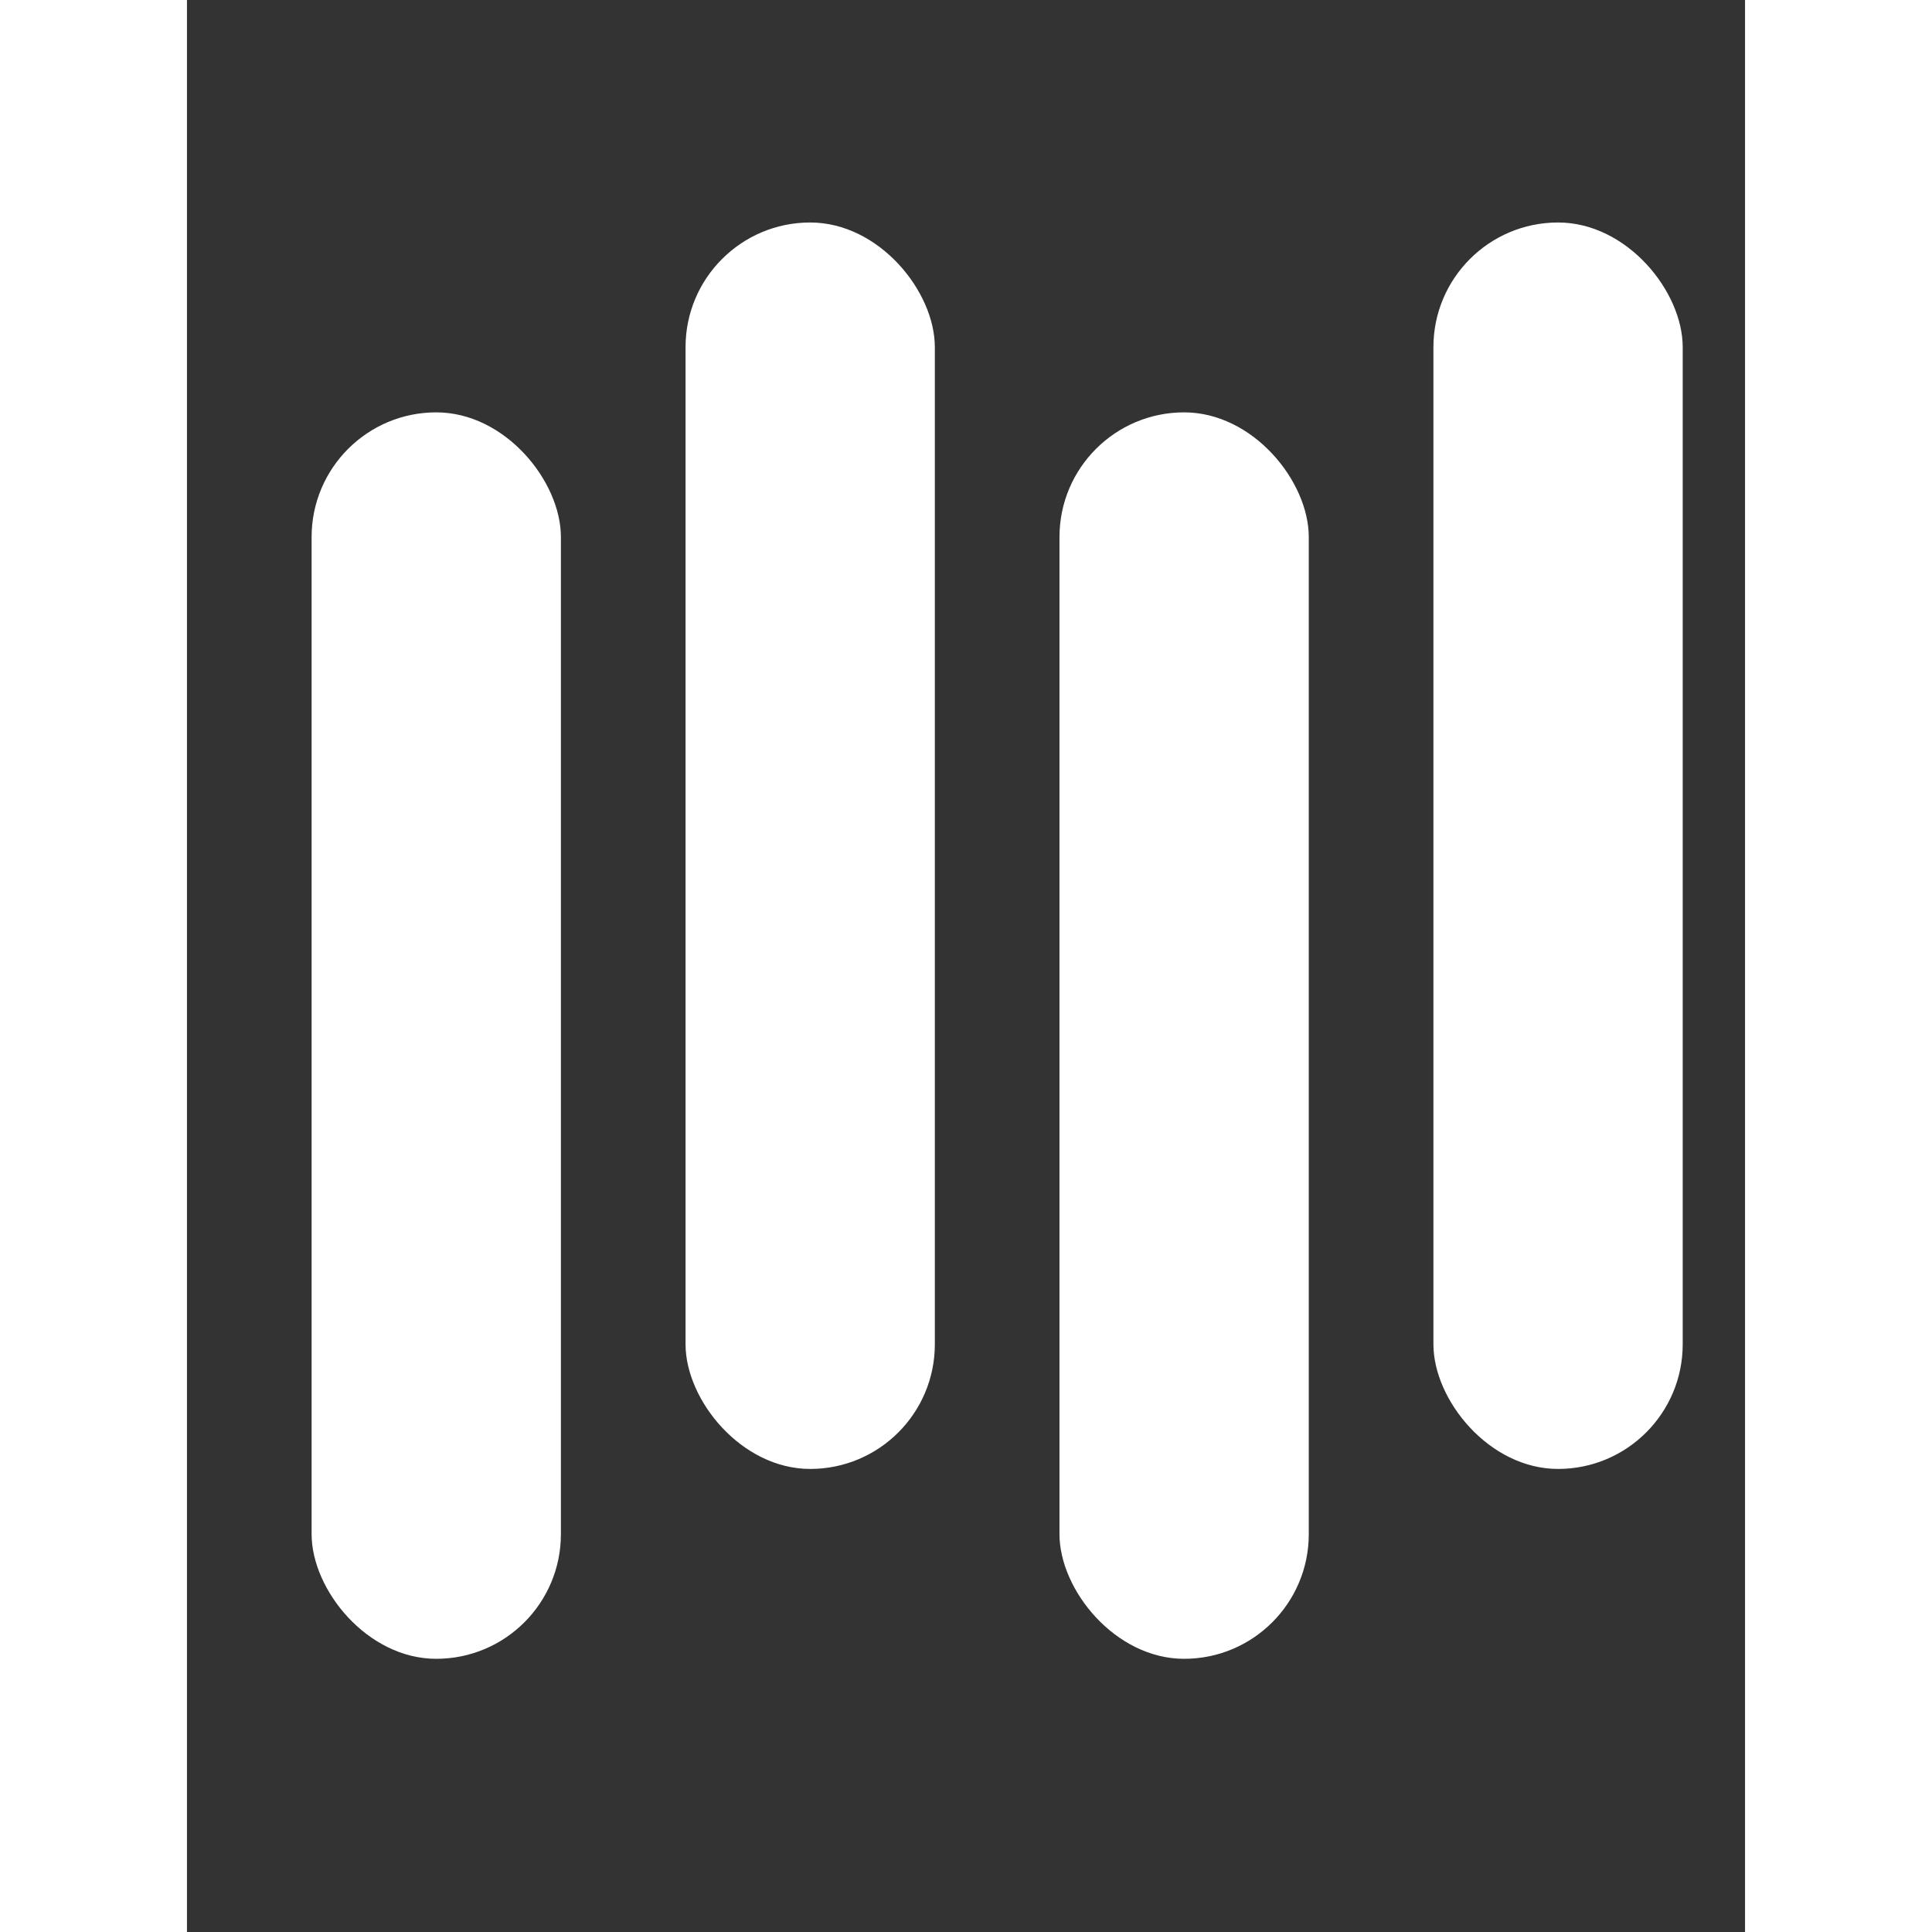
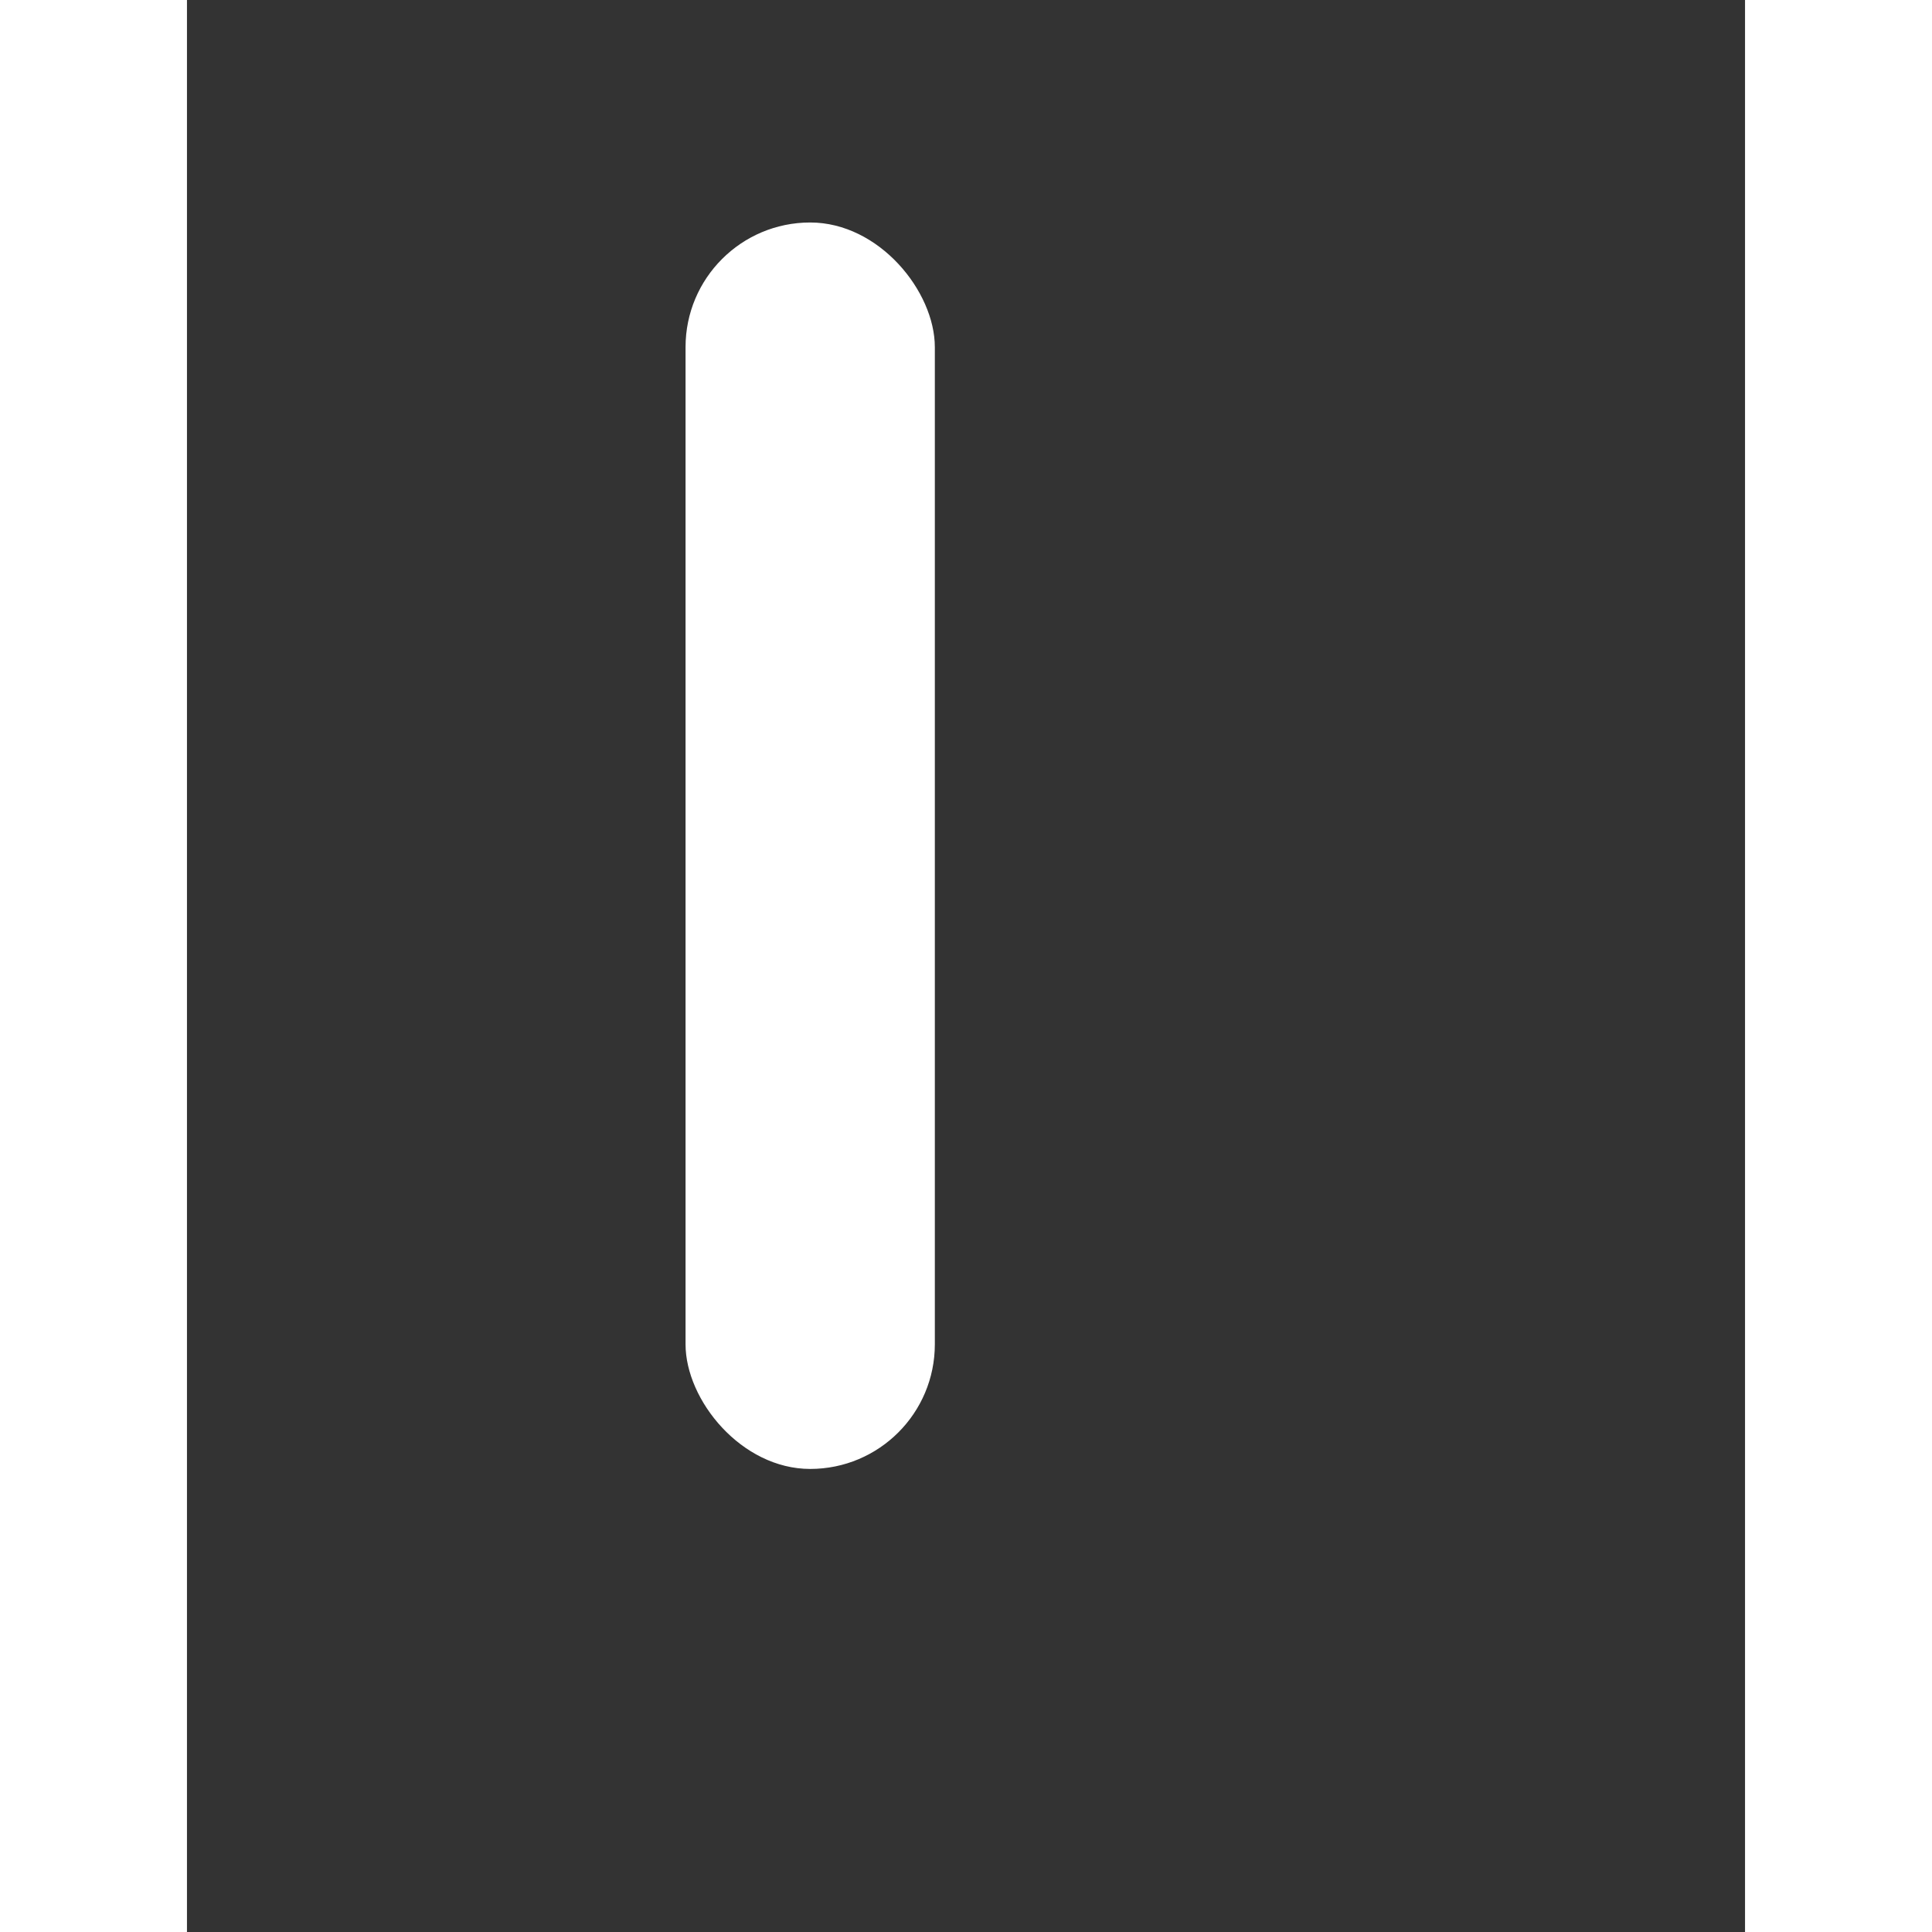
<svg xmlns="http://www.w3.org/2000/svg" width="700" height="700" viewBox="0 0 1250 1550" fill="none">
  <rect x="0" y="0" width="1250" height="1550" fill="#333333" stroke="none" />
-   <rect x="100" y="330.828" width="200" height="1000" rx="100" fill="white" />
  <rect x="400" y="178.497" width="200" height="1000" rx="100" fill="white" />
-   <rect x="700" y="330.828" width="200" height="1000" rx="100" fill="white" />
-   <rect x="1000" y="178.497" width="200" height="1000" rx="100" fill="white" />
</svg>